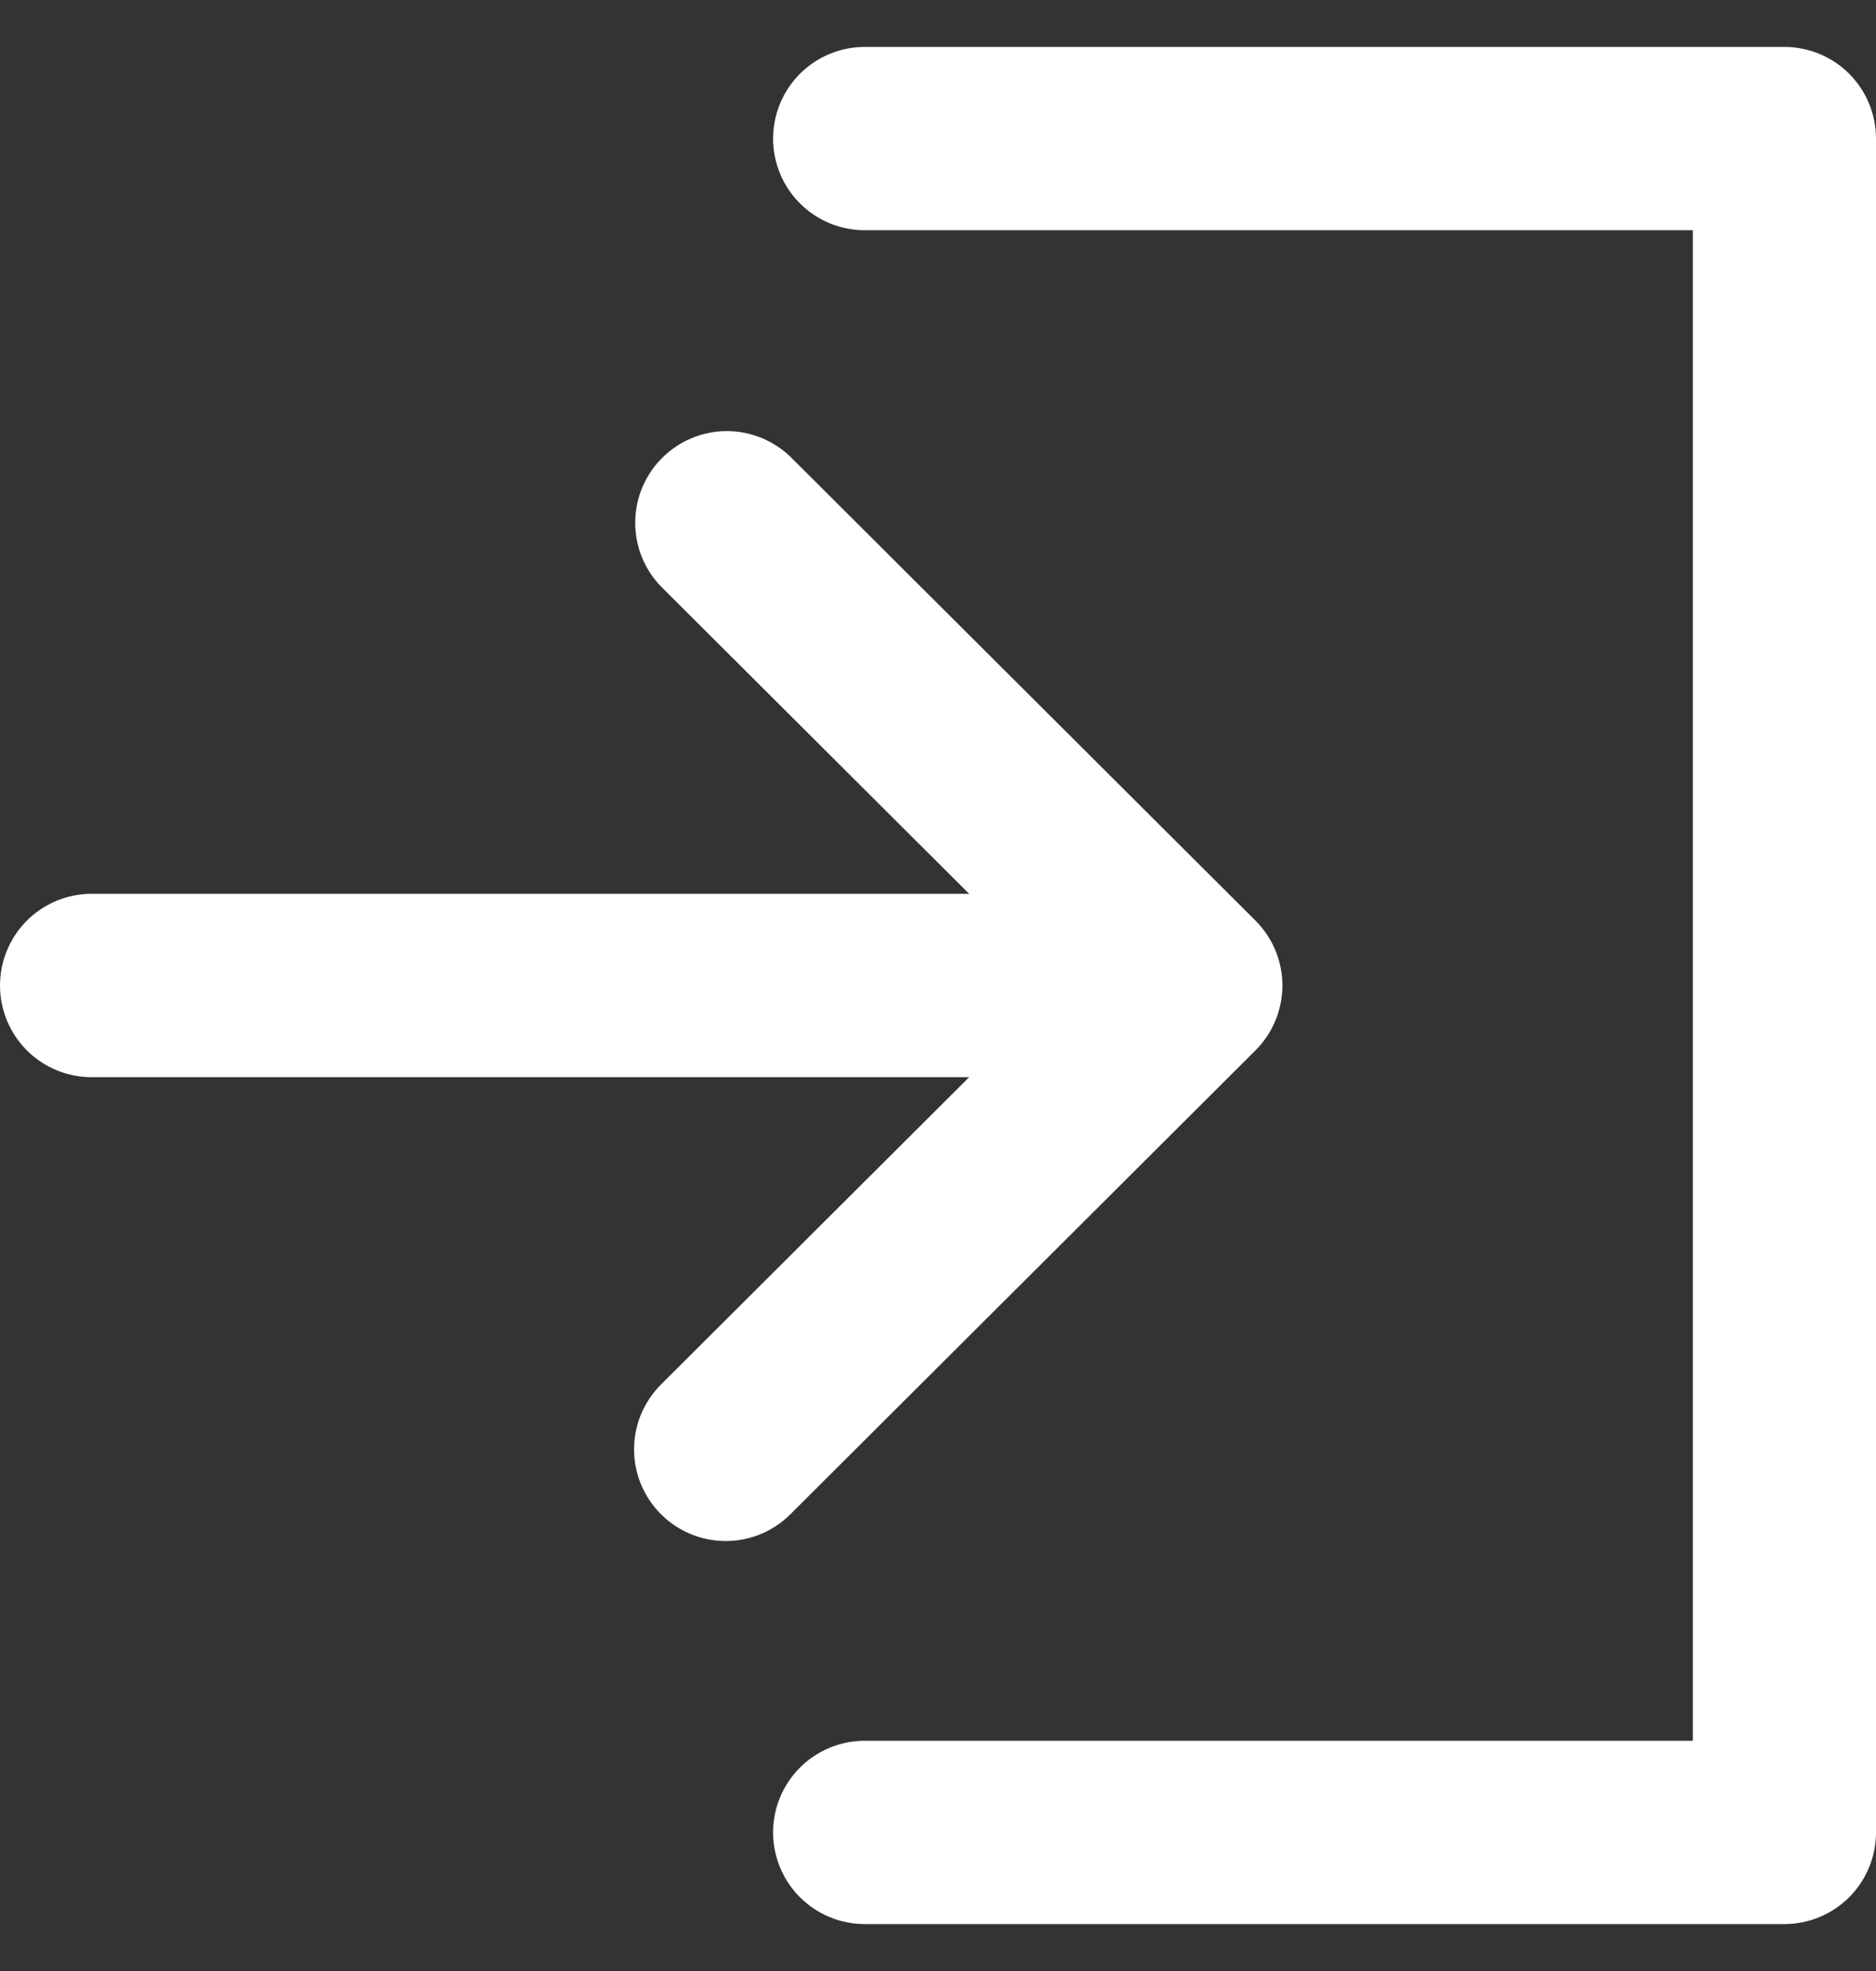
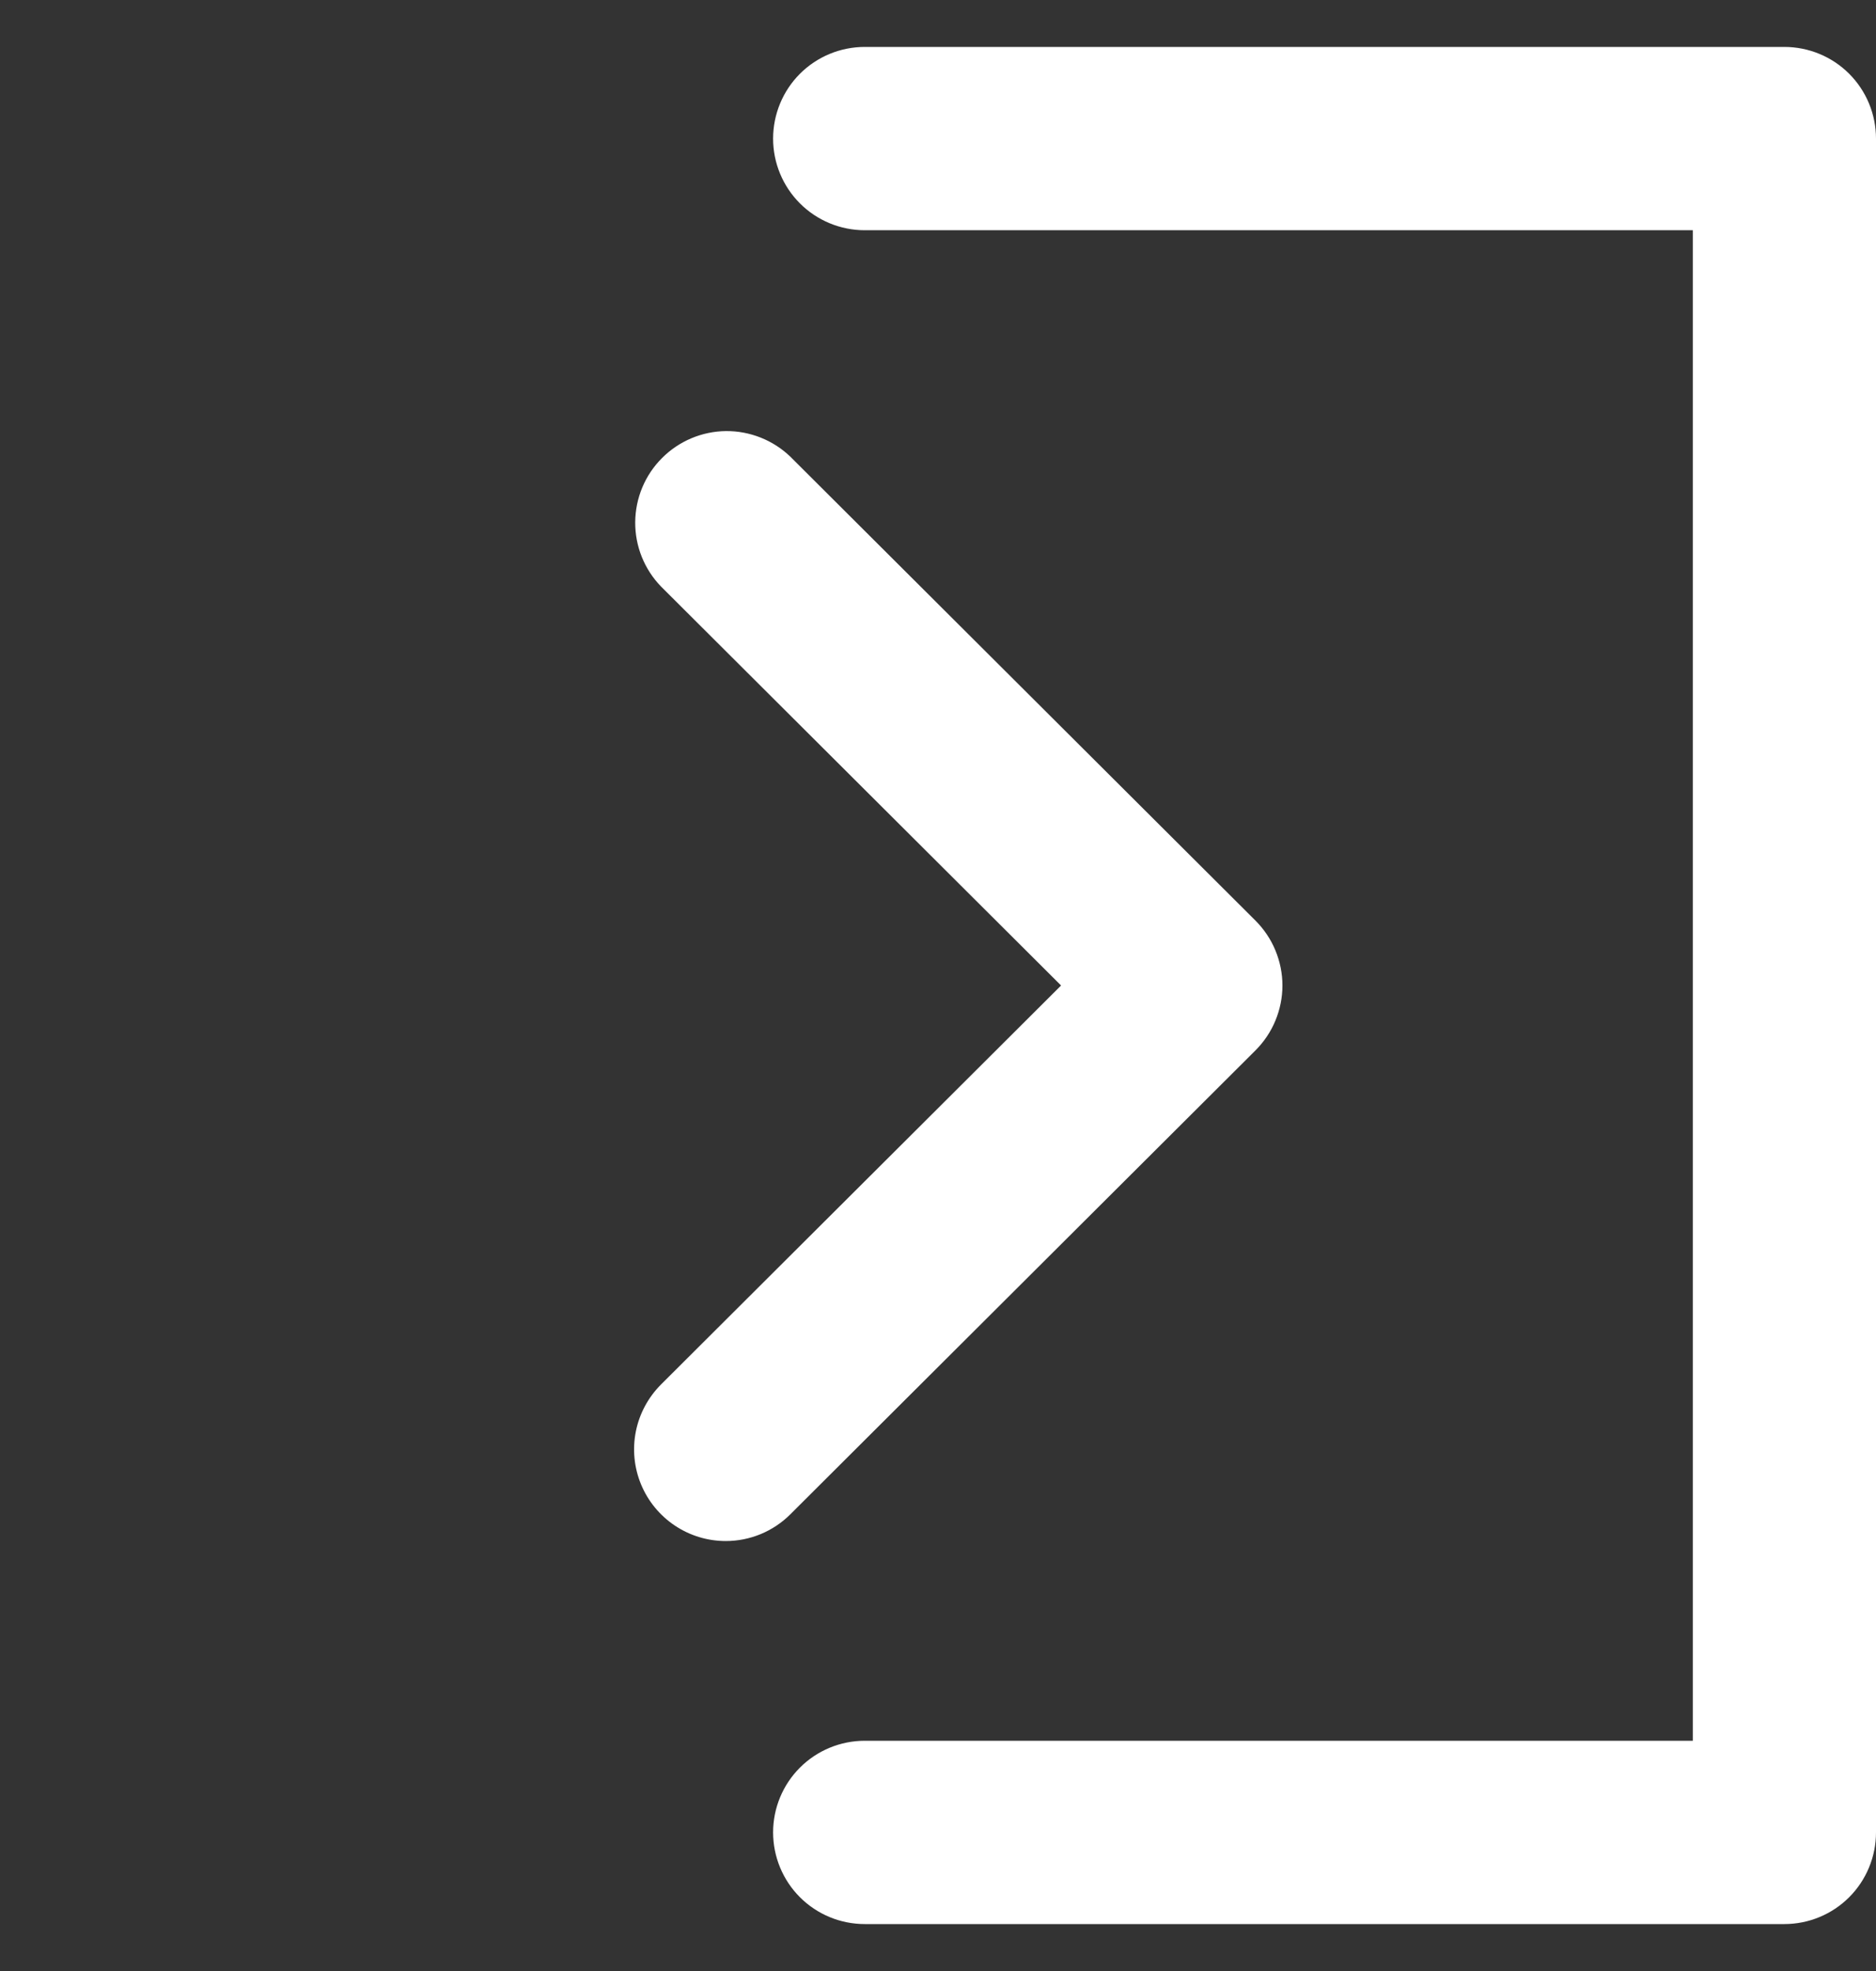
<svg xmlns="http://www.w3.org/2000/svg" width="20" height="21" viewBox="0 0 20 21" fill="none">
  <rect x="0" y="0" width="20" height="21" fill="#333333" stroke="none" />
  <path d="M19.023 20.5H9.219C8.96 20.5 8.711 20.397 8.528 20.214C8.345 20.031 8.242 19.782 8.242 19.523C8.242 19.264 8.345 19.016 8.528 18.833C8.711 18.65 8.96 18.547 9.219 18.547H18.047V2.453H9.219C8.96 2.453 8.711 2.35 8.528 2.167C8.345 1.984 8.242 1.736 8.242 1.477C8.242 1.218 8.345 0.969 8.528 0.786C8.711 0.603 8.96 0.5 9.219 0.5L19.023 0.5C19.282 0.5 19.531 0.603 19.714 0.786C19.897 0.969 20 1.218 20 1.477V19.523C20 19.782 19.897 20.031 19.714 20.214C19.531 20.397 19.282 20.5 19.023 20.5Z" fill="white" />
-   <path d="M12.44 11.477H0.977C0.718 11.477 0.469 11.374 0.286 11.191C0.103 11.007 0 10.759 0 10.5C0 10.241 0.103 9.993 0.286 9.809C0.469 9.626 0.718 9.523 0.977 9.523H12.44C12.699 9.523 12.947 9.626 13.13 9.809C13.313 9.993 13.416 10.241 13.416 10.5C13.416 10.759 13.313 11.007 13.13 11.191C12.947 11.374 12.699 11.477 12.44 11.477Z" fill="white" />
  <path d="M7.737 16.419C7.543 16.419 7.354 16.361 7.194 16.254C7.033 16.146 6.908 15.994 6.834 15.815C6.76 15.636 6.741 15.44 6.779 15.25C6.817 15.061 6.911 14.887 7.048 14.75L11.312 10.5L7.048 6.25C6.869 6.066 6.77 5.819 6.772 5.563C6.774 5.307 6.876 5.062 7.057 4.881C7.238 4.699 7.483 4.596 7.739 4.593C7.995 4.591 8.242 4.689 8.426 4.866L13.384 9.808C13.475 9.899 13.548 10.007 13.597 10.126C13.646 10.244 13.672 10.371 13.672 10.5C13.672 10.629 13.646 10.756 13.597 10.874C13.548 10.993 13.475 11.101 13.384 11.192L8.426 16.134C8.336 16.224 8.228 16.296 8.11 16.345C7.991 16.394 7.865 16.419 7.737 16.419Z" fill="white" />
</svg>